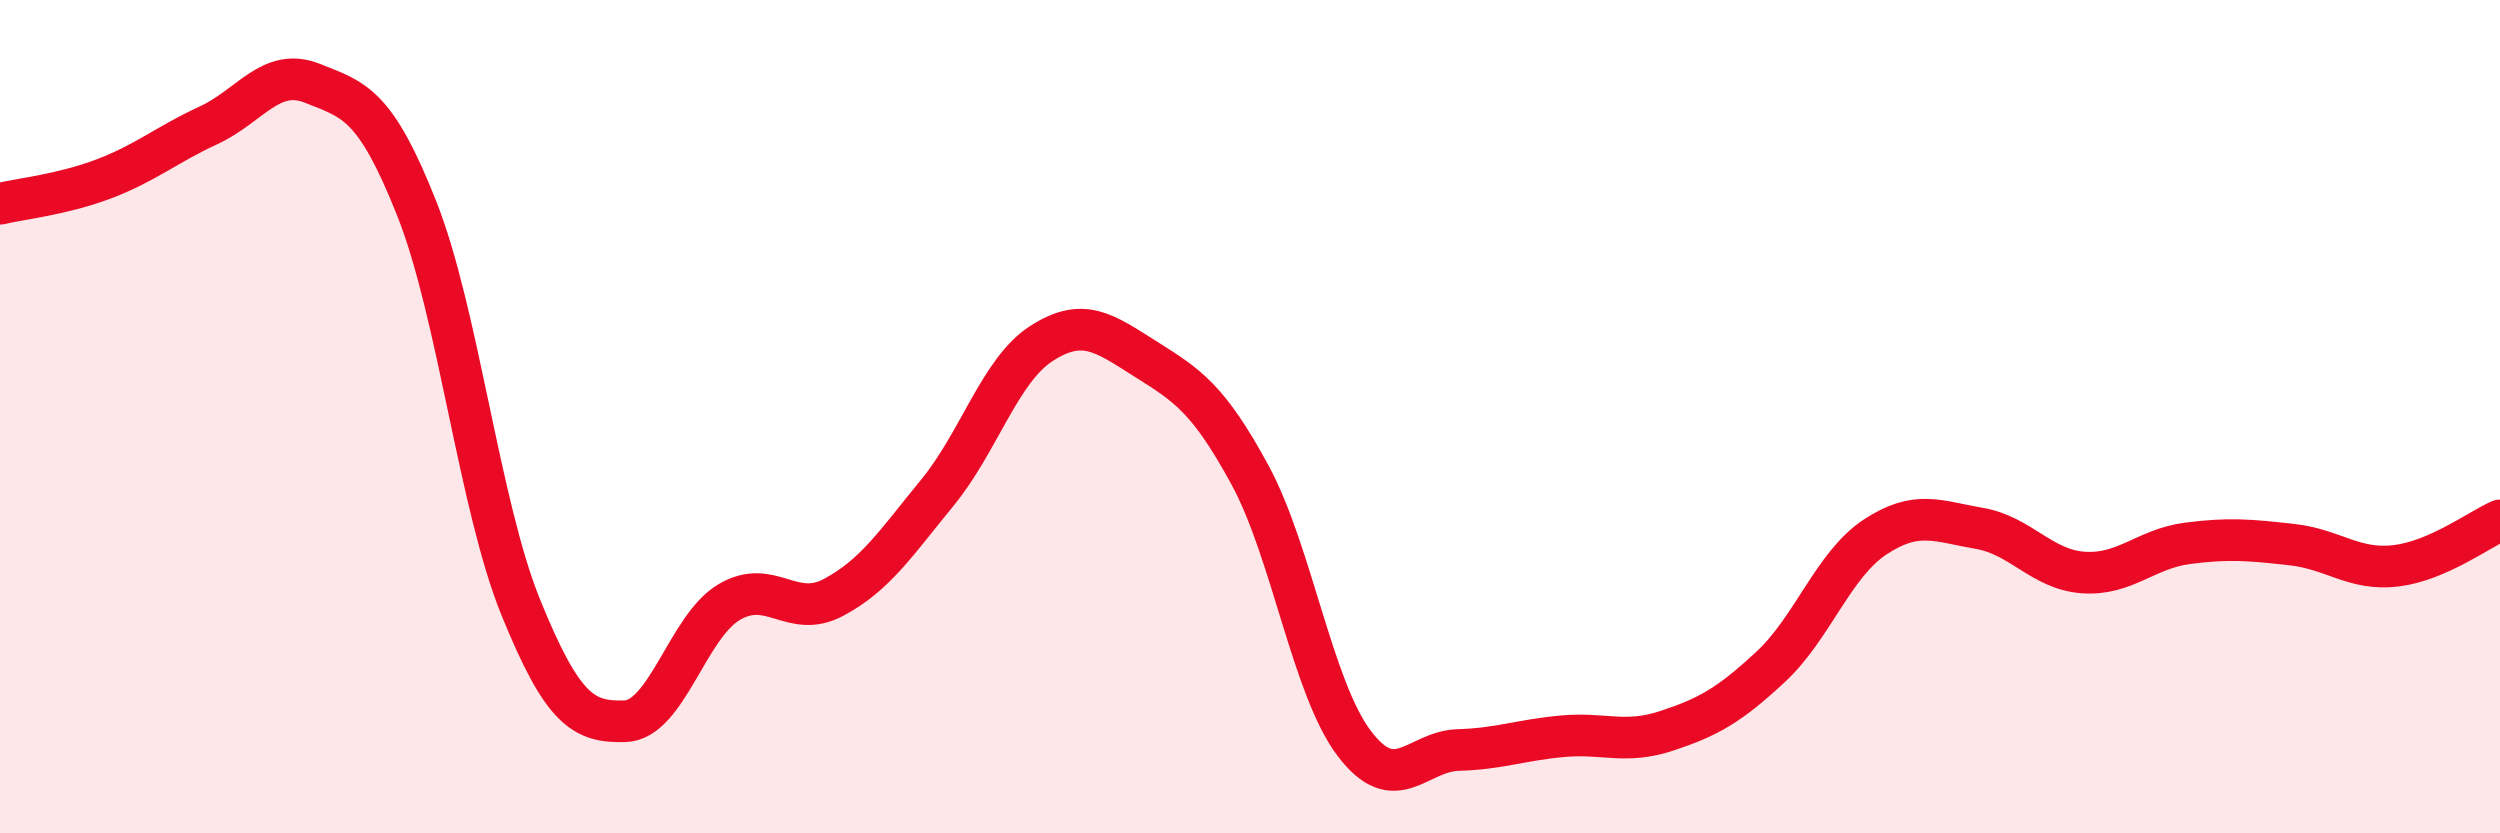
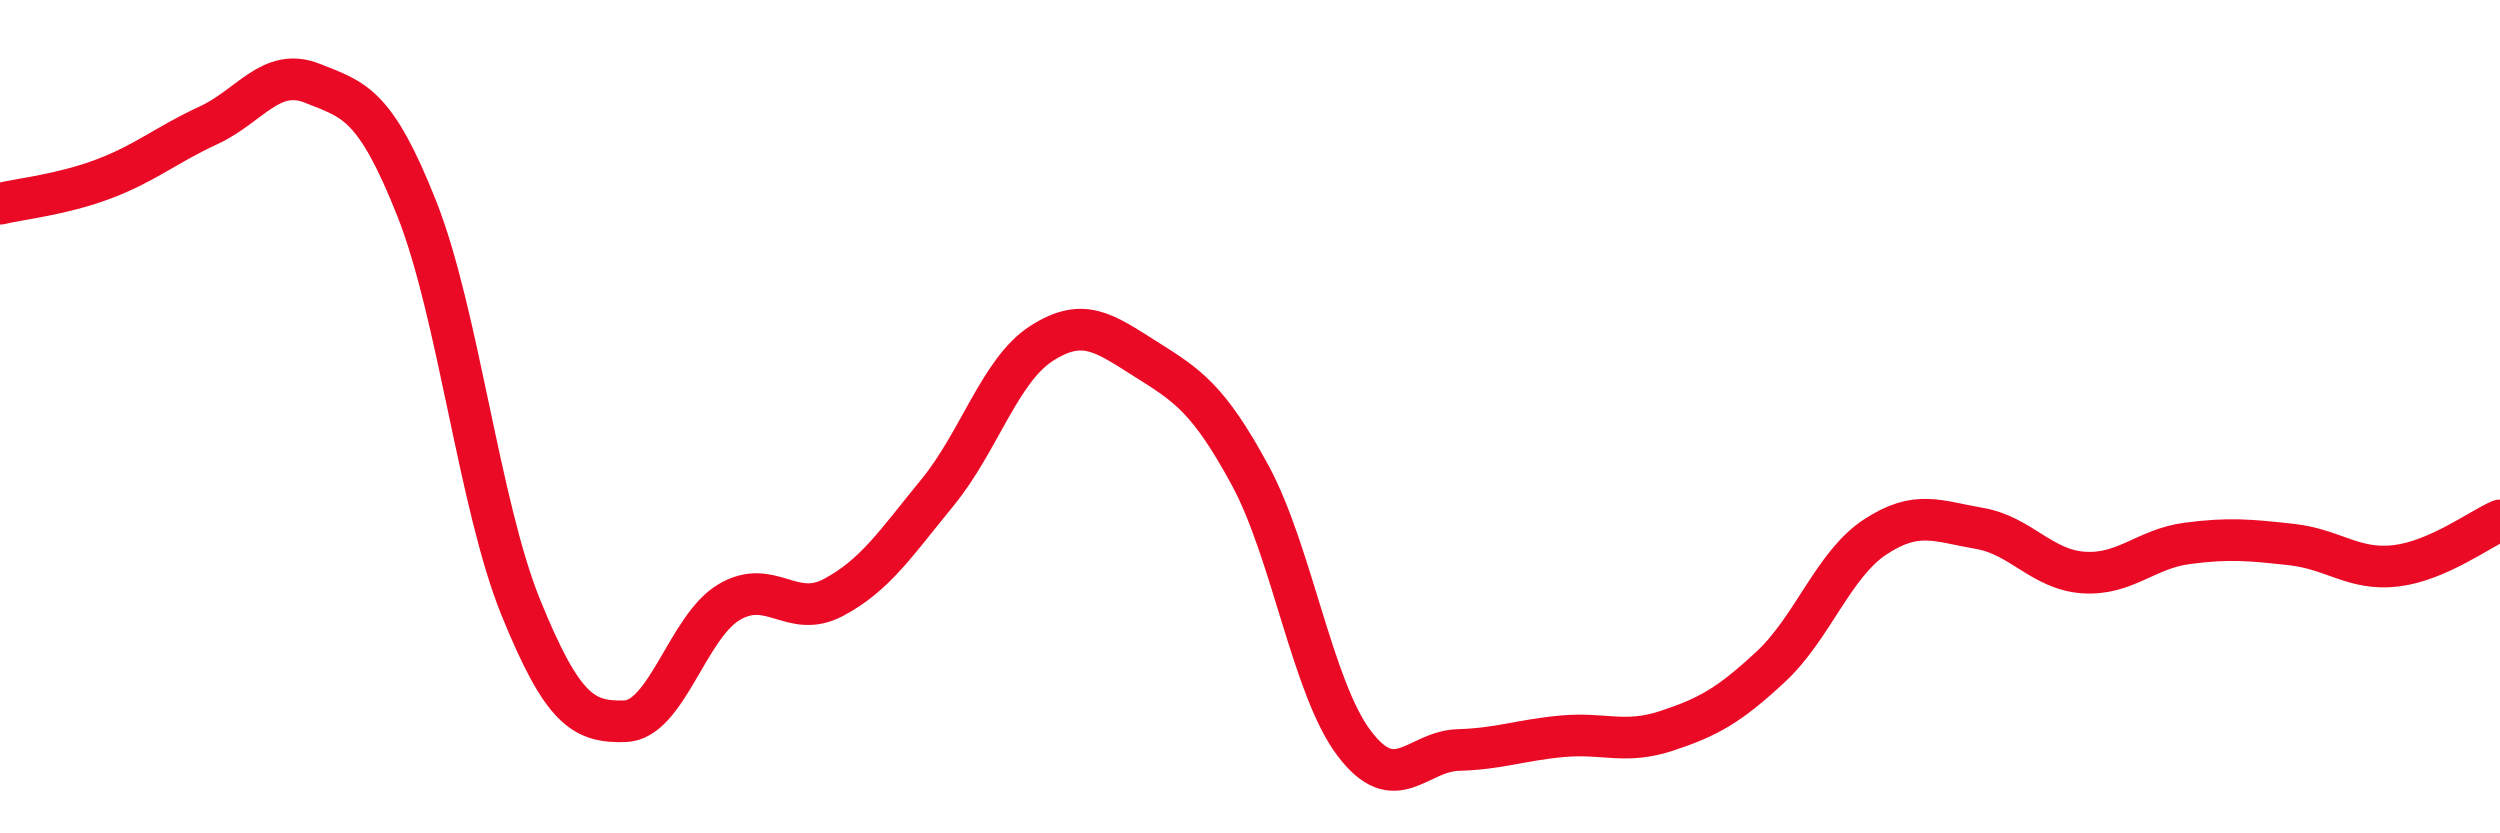
<svg xmlns="http://www.w3.org/2000/svg" width="60" height="20" viewBox="0 0 60 20">
-   <path d="M 0,4.89 C 0.5,4.77 1.5,4.67 2.5,4.29 C 3.5,3.91 4,3.47 5,3.01 C 6,2.55 6.5,1.6 7.5,2 C 8.5,2.4 9,2.48 10,5 C 11,7.52 11.5,12.12 12.5,14.58 C 13.5,17.04 14,17.34 15,17.31 C 16,17.28 16.5,15.04 17.5,14.45 C 18.5,13.86 19,14.87 20,14.34 C 21,13.81 21.5,13.04 22.5,11.82 C 23.5,10.6 24,8.88 25,8.24 C 26,7.6 26.5,7.99 27.5,8.62 C 28.5,9.25 29,9.56 30,11.4 C 31,13.24 31.5,16.52 32.5,17.84 C 33.5,19.16 34,18.03 35,18 C 36,17.97 36.5,17.76 37.5,17.67 C 38.5,17.58 39,17.87 40,17.54 C 41,17.21 41.5,16.93 42.5,16 C 43.5,15.07 44,13.55 45,12.89 C 46,12.23 46.5,12.51 47.5,12.68 C 48.5,12.85 49,13.67 50,13.74 C 51,13.81 51.5,13.17 52.5,13.04 C 53.5,12.91 54,12.96 55,13.07 C 56,13.18 56.5,13.7 57.5,13.58 C 58.5,13.46 59.5,12.71 60,12.49L60 20L0 20Z" fill="#EB0A25" opacity="0.1" stroke-linecap="round" stroke-linejoin="round" />
  <path d="M 0,4.89 C 0.5,4.77 1.5,4.67 2.5,4.29 C 3.5,3.91 4,3.47 5,3.01 C 6,2.55 6.5,1.6 7.5,2 C 8.5,2.4 9,2.48 10,5 C 11,7.52 11.5,12.12 12.5,14.58 C 13.5,17.04 14,17.34 15,17.31 C 16,17.28 16.5,15.04 17.5,14.45 C 18.5,13.86 19,14.87 20,14.34 C 21,13.81 21.5,13.04 22.5,11.82 C 23.5,10.6 24,8.88 25,8.24 C 26,7.6 26.5,7.99 27.5,8.62 C 28.5,9.25 29,9.56 30,11.4 C 31,13.24 31.5,16.52 32.5,17.84 C 33.5,19.16 34,18.03 35,18 C 36,17.97 36.5,17.76 37.5,17.67 C 38.5,17.58 39,17.87 40,17.54 C 41,17.21 41.5,16.93 42.5,16 C 43.5,15.07 44,13.55 45,12.89 C 46,12.23 46.5,12.51 47.5,12.68 C 48.5,12.85 49,13.67 50,13.74 C 51,13.81 51.5,13.17 52.5,13.04 C 53.5,12.91 54,12.96 55,13.07 C 56,13.18 56.5,13.7 57.5,13.58 C 58.5,13.46 59.5,12.71 60,12.49" stroke="#EB0A25" stroke-width="1" fill="none" stroke-linecap="round" stroke-linejoin="round" />
</svg>